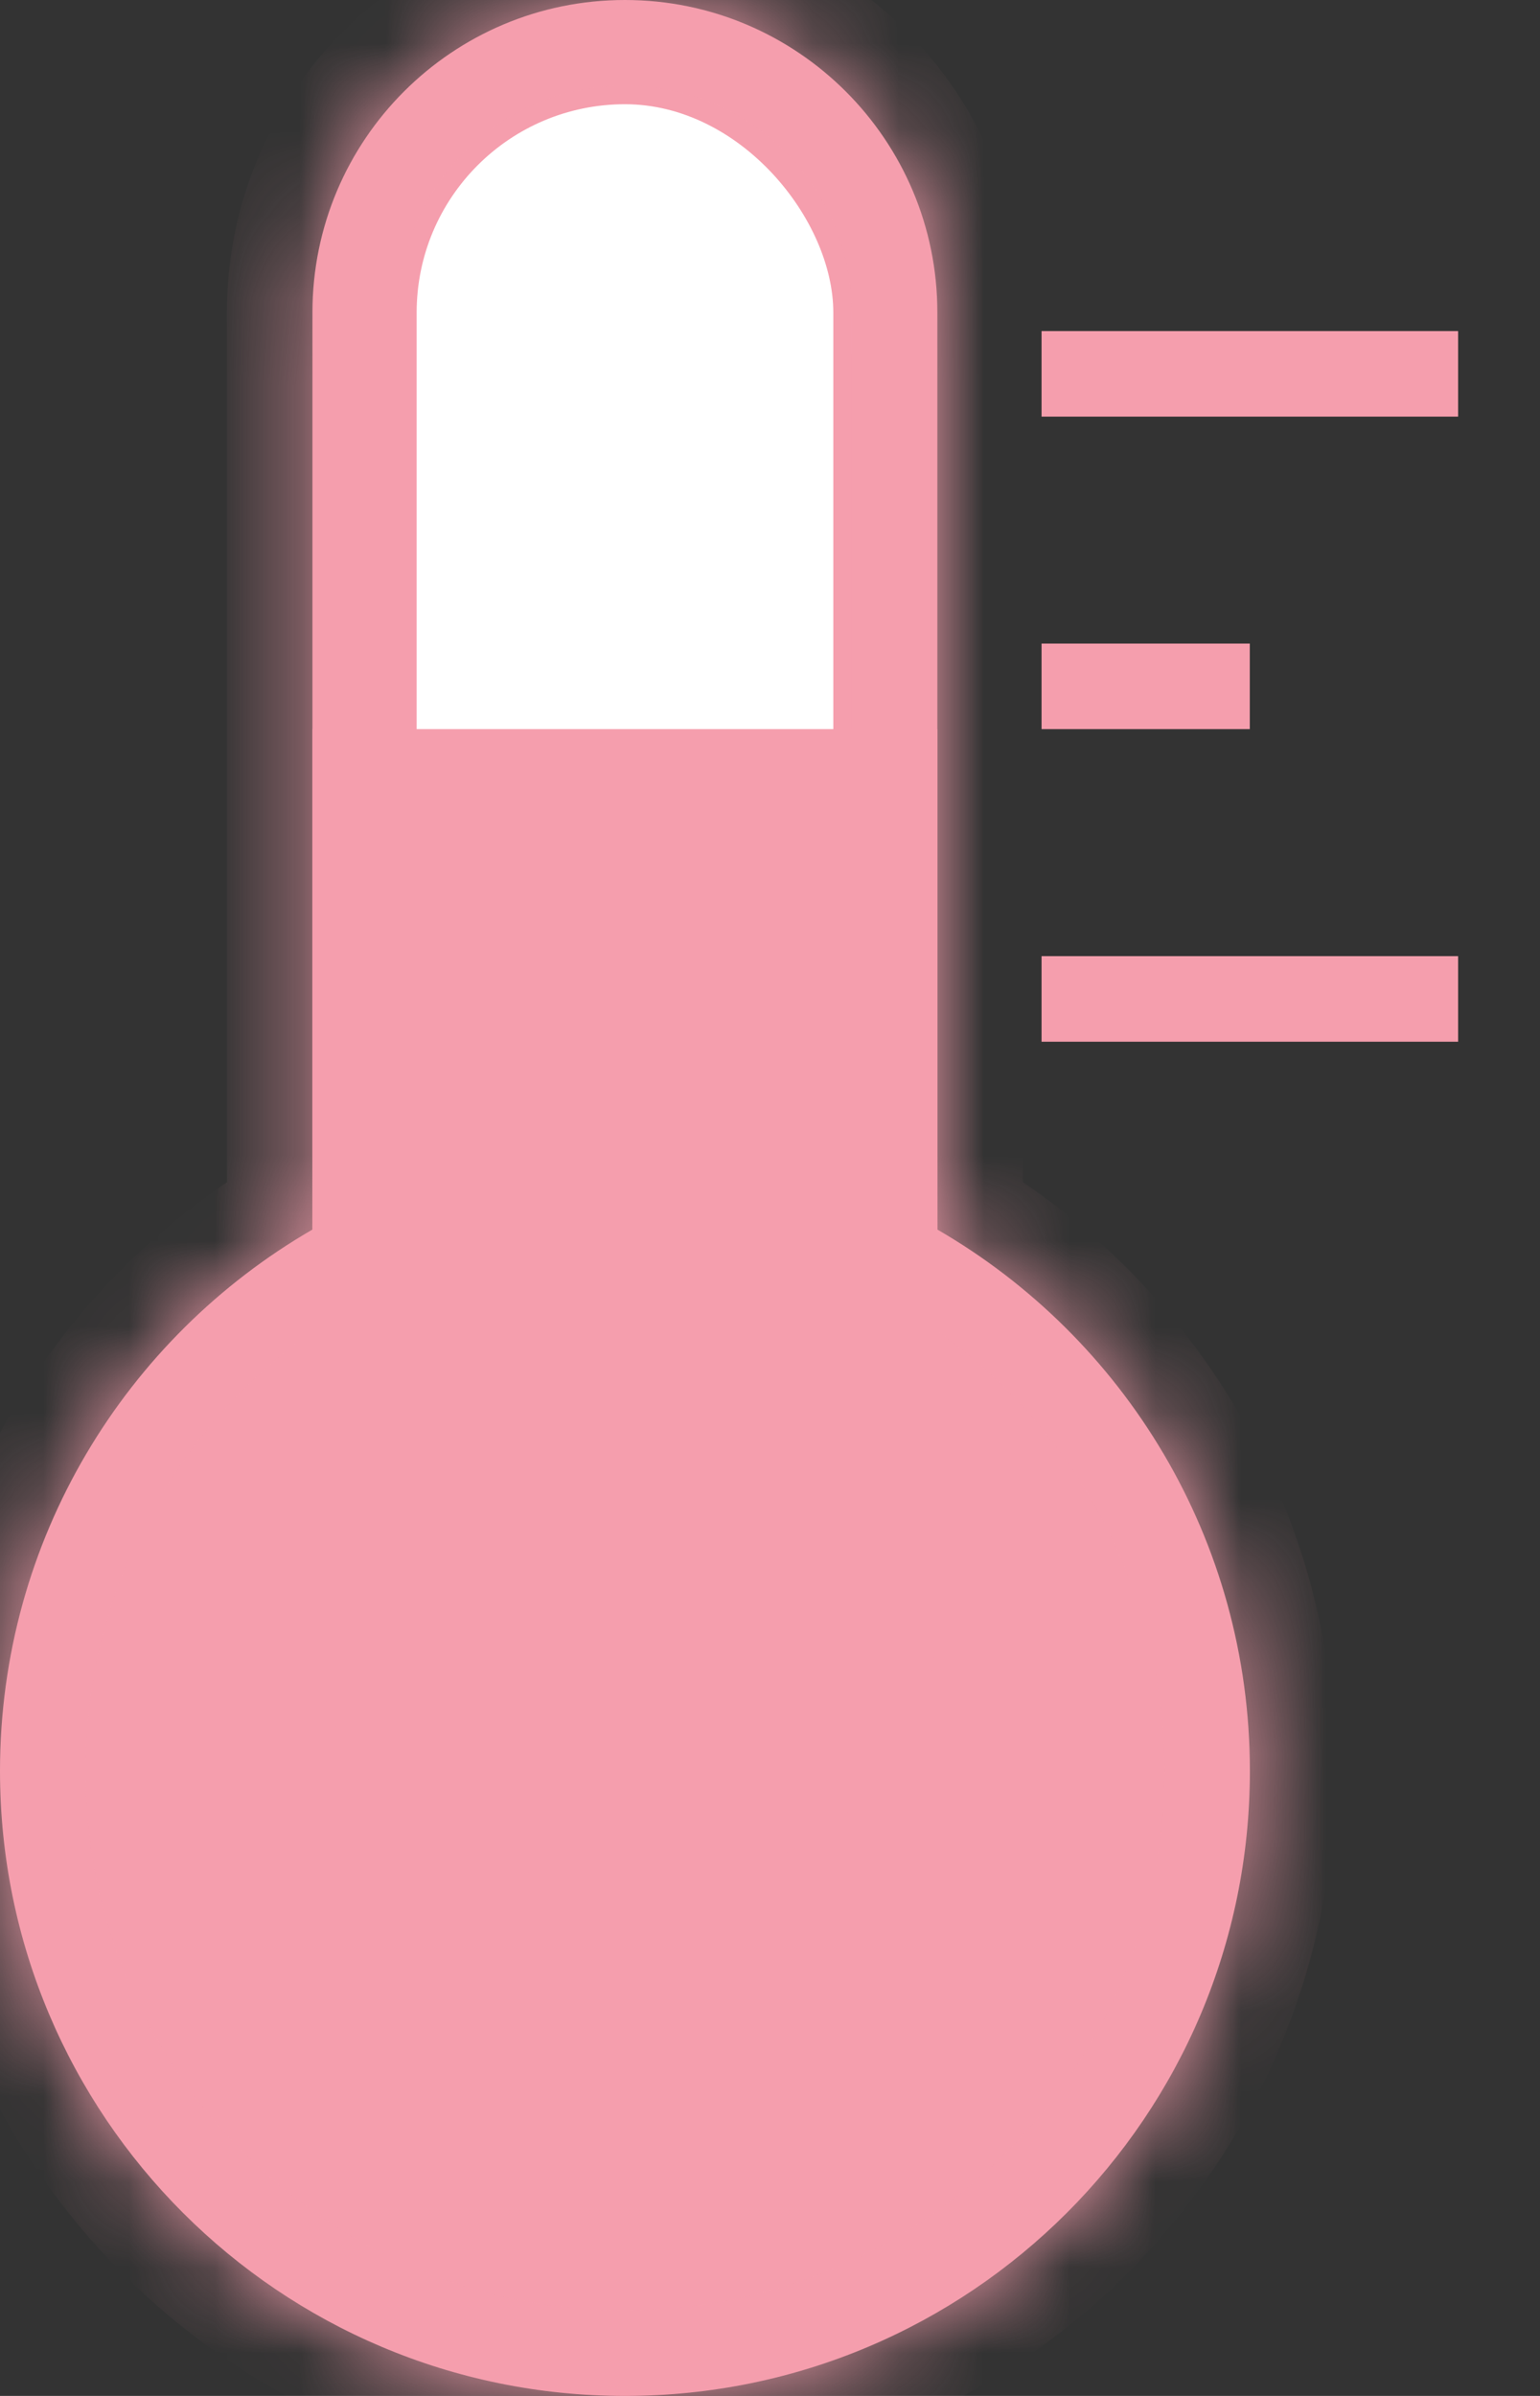
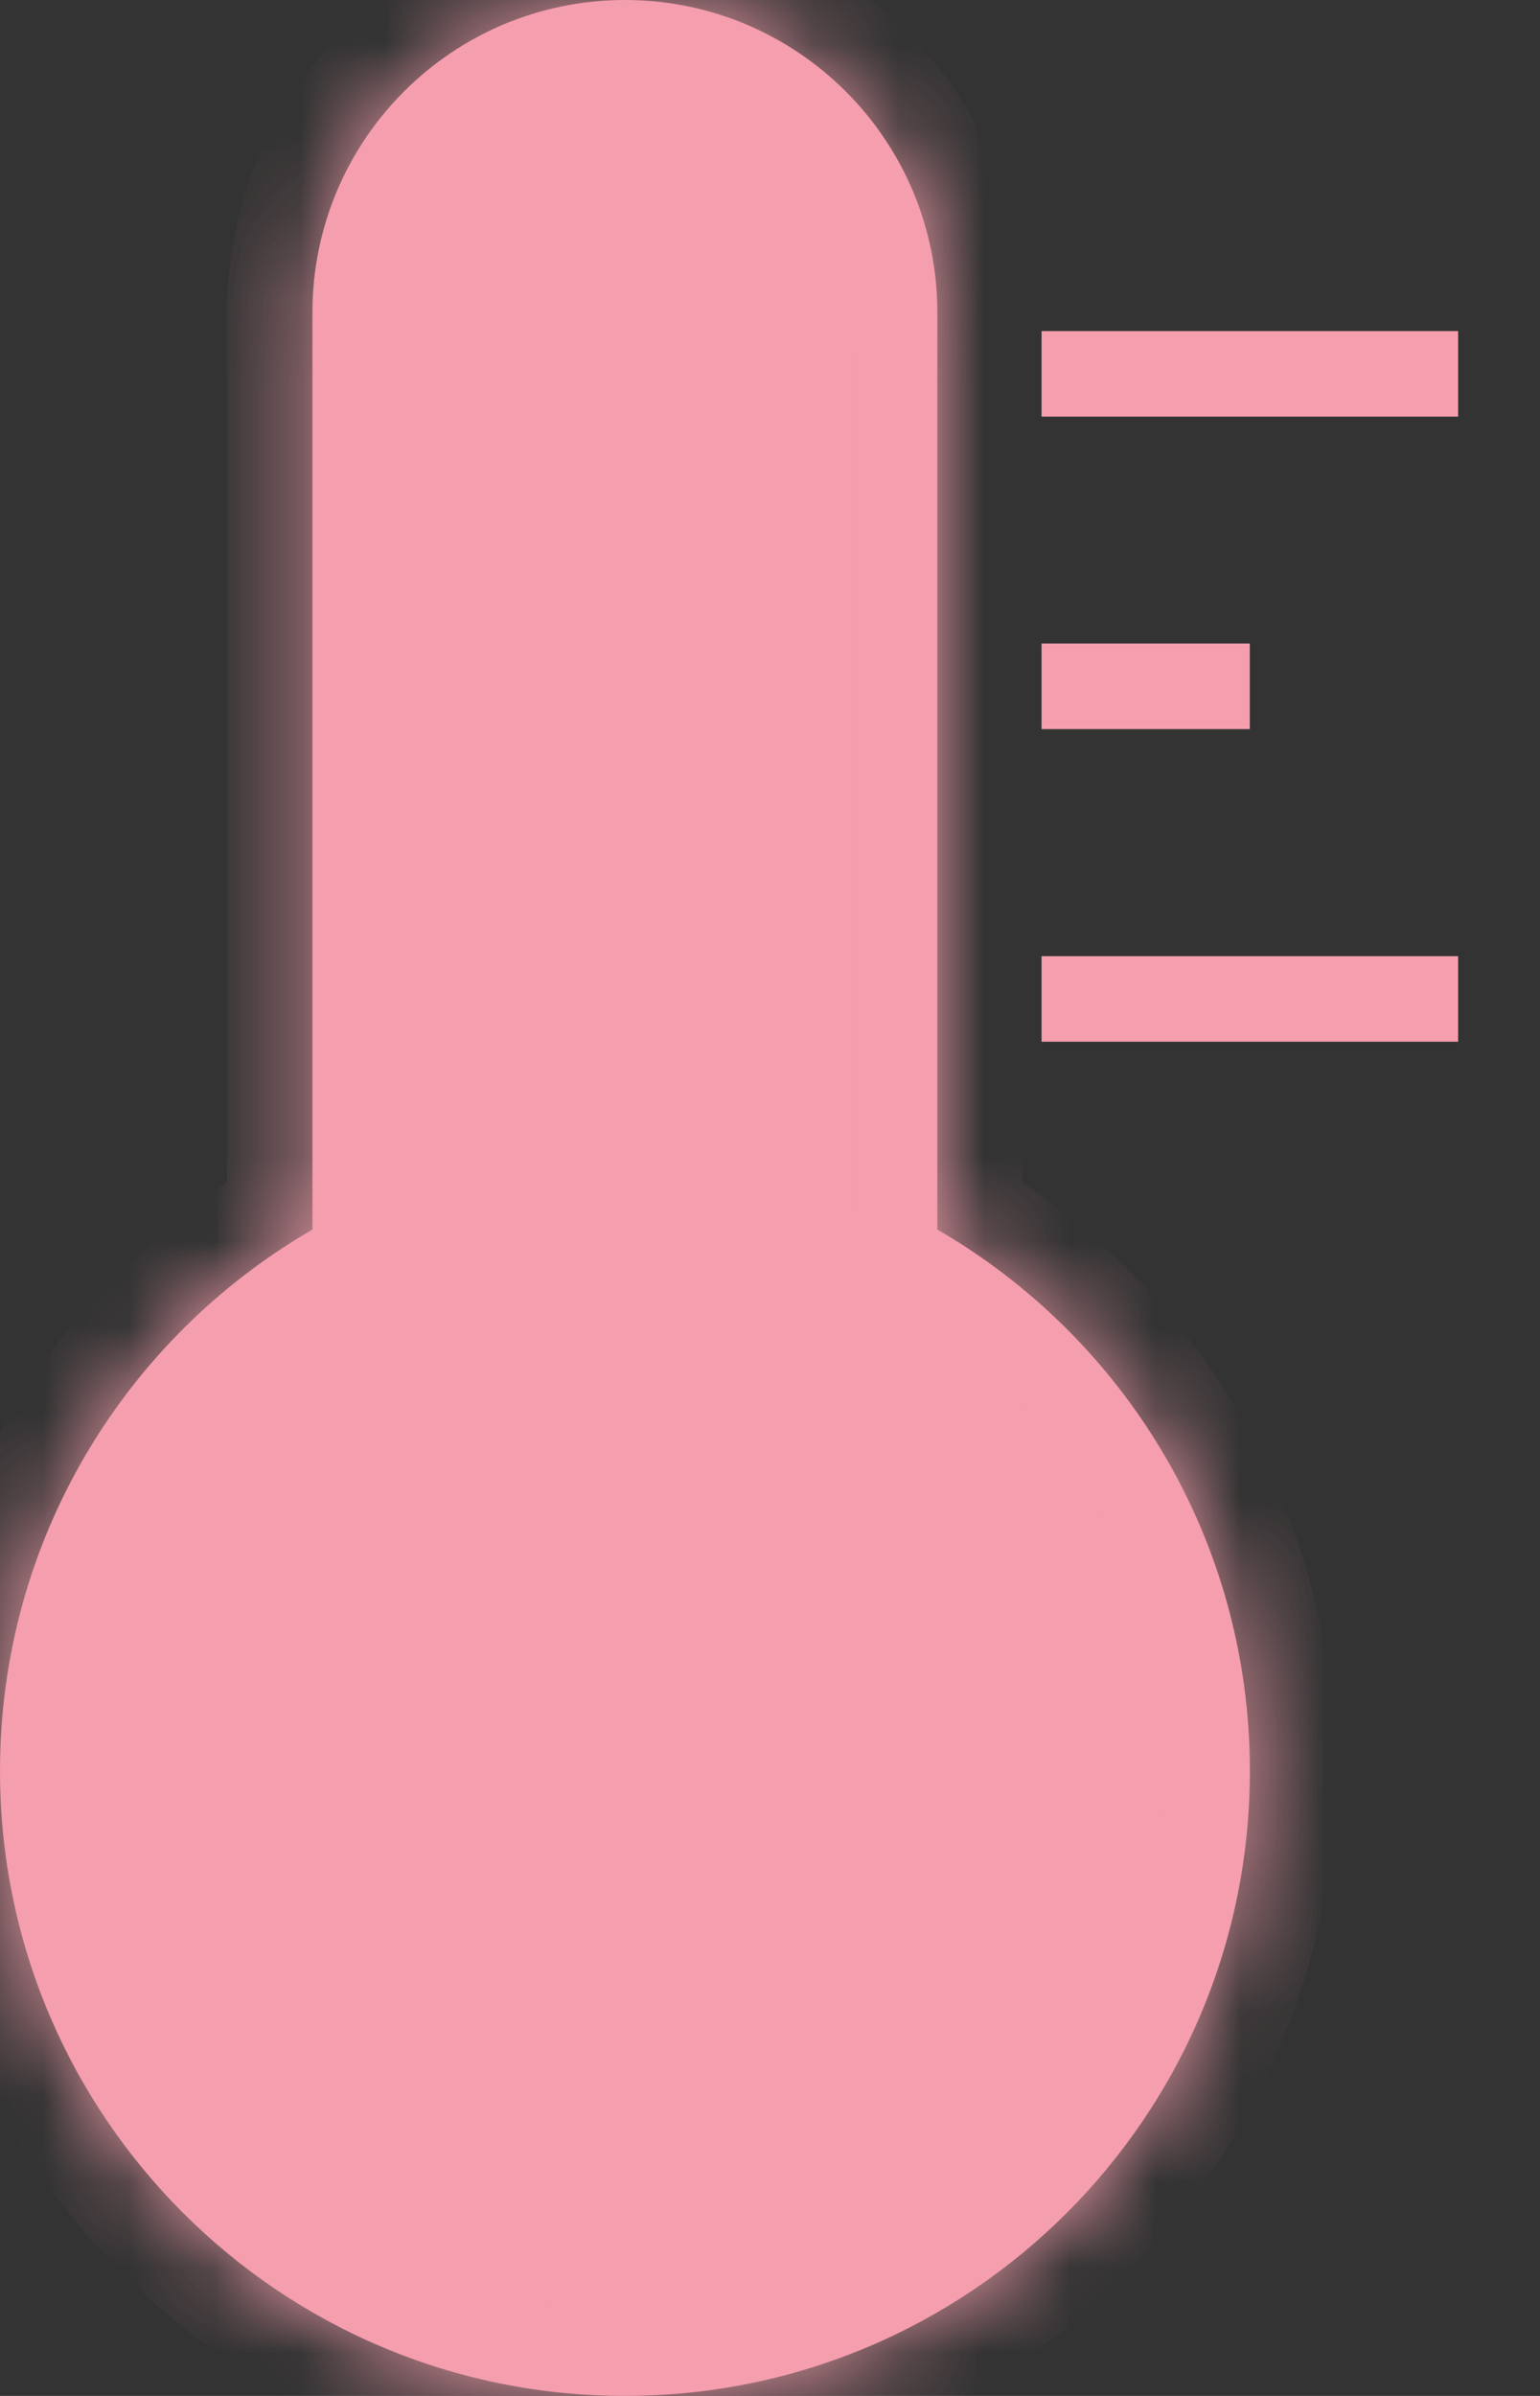
<svg xmlns="http://www.w3.org/2000/svg" width="18" height="28" viewBox="0 0 18 28" fill="none">
  <rect x="0" y="0" width="18" height="28" fill="#333333" stroke="none" />
  <mask id="path-1-inside-1_8280_411" fill="white">
    <path fill-rule="evenodd" clip-rule="evenodd" d="M7.304 0C5.287 0 3.652 1.635 3.652 3.652V14.369C1.469 15.632 0 17.992 0 20.696C0 24.73 3.27 28 7.304 28C11.338 28 14.609 24.73 14.609 20.696C14.609 17.992 13.14 15.632 10.956 14.369V3.652C10.956 1.635 9.321 0 7.304 0Z" />
  </mask>
  <path fill-rule="evenodd" clip-rule="evenodd" d="M7.304 0C5.287 0 3.652 1.635 3.652 3.652V14.369C1.469 15.632 0 17.992 0 20.696C0 24.73 3.27 28 7.304 28C11.338 28 14.609 24.73 14.609 20.696C14.609 17.992 13.14 15.632 10.956 14.369V3.652C10.956 1.635 9.321 0 7.304 0Z" fill="#F59EAD" />
  <path d="M3.652 14.369L4.153 15.234L4.652 14.946V14.369H3.652ZM10.956 14.369H9.956V14.945L10.456 15.234L10.956 14.369ZM4.652 3.652C4.652 2.187 5.839 1 7.304 1V-1C4.735 -1 2.652 1.083 2.652 3.652H4.652ZM4.652 14.369V3.652H2.652V14.369H4.652ZM1 20.696C1 18.364 2.266 16.326 4.153 15.234L3.151 13.503C0.672 14.938 -1 17.621 -1 20.696H1ZM7.304 27C3.823 27 1 24.178 1 20.696H-1C-1 25.282 2.718 29 7.304 29V27ZM13.609 20.696C13.609 24.178 10.786 27 7.304 27V29C11.891 29 15.609 25.282 15.609 20.696H13.609ZM10.456 15.234C12.343 16.326 13.609 18.363 13.609 20.696H15.609C15.609 17.621 13.937 14.937 11.457 13.503L10.456 15.234ZM9.956 3.652V14.369H11.956V3.652H9.956ZM7.304 1C8.769 1 9.956 2.187 9.956 3.652H11.956C11.956 1.083 9.873 -1 7.304 -1V1Z" fill="#F59EAD" mask="url(#path-1-inside-1_8280_411)" />
-   <rect x="4.87" y="1.218" width="4.87" height="19.478" rx="2.435" fill="white" />
-   <path d="M3.652 8.521H10.956V18.913C10.956 20.57 9.613 21.913 7.956 21.913H6.652C4.995 21.913 3.652 20.57 3.652 18.913V8.521Z" fill="#F59EAD" />
  <line x1="12.174" y1="4.369" x2="17.043" y2="4.369" stroke="#F59EAD" />
  <line x1="12.174" y1="8.021" x2="14.608" y2="8.021" stroke="#F59EAD" />
  <line x1="12.174" y1="11.674" x2="17.043" y2="11.674" stroke="#F59EAD" />
</svg>